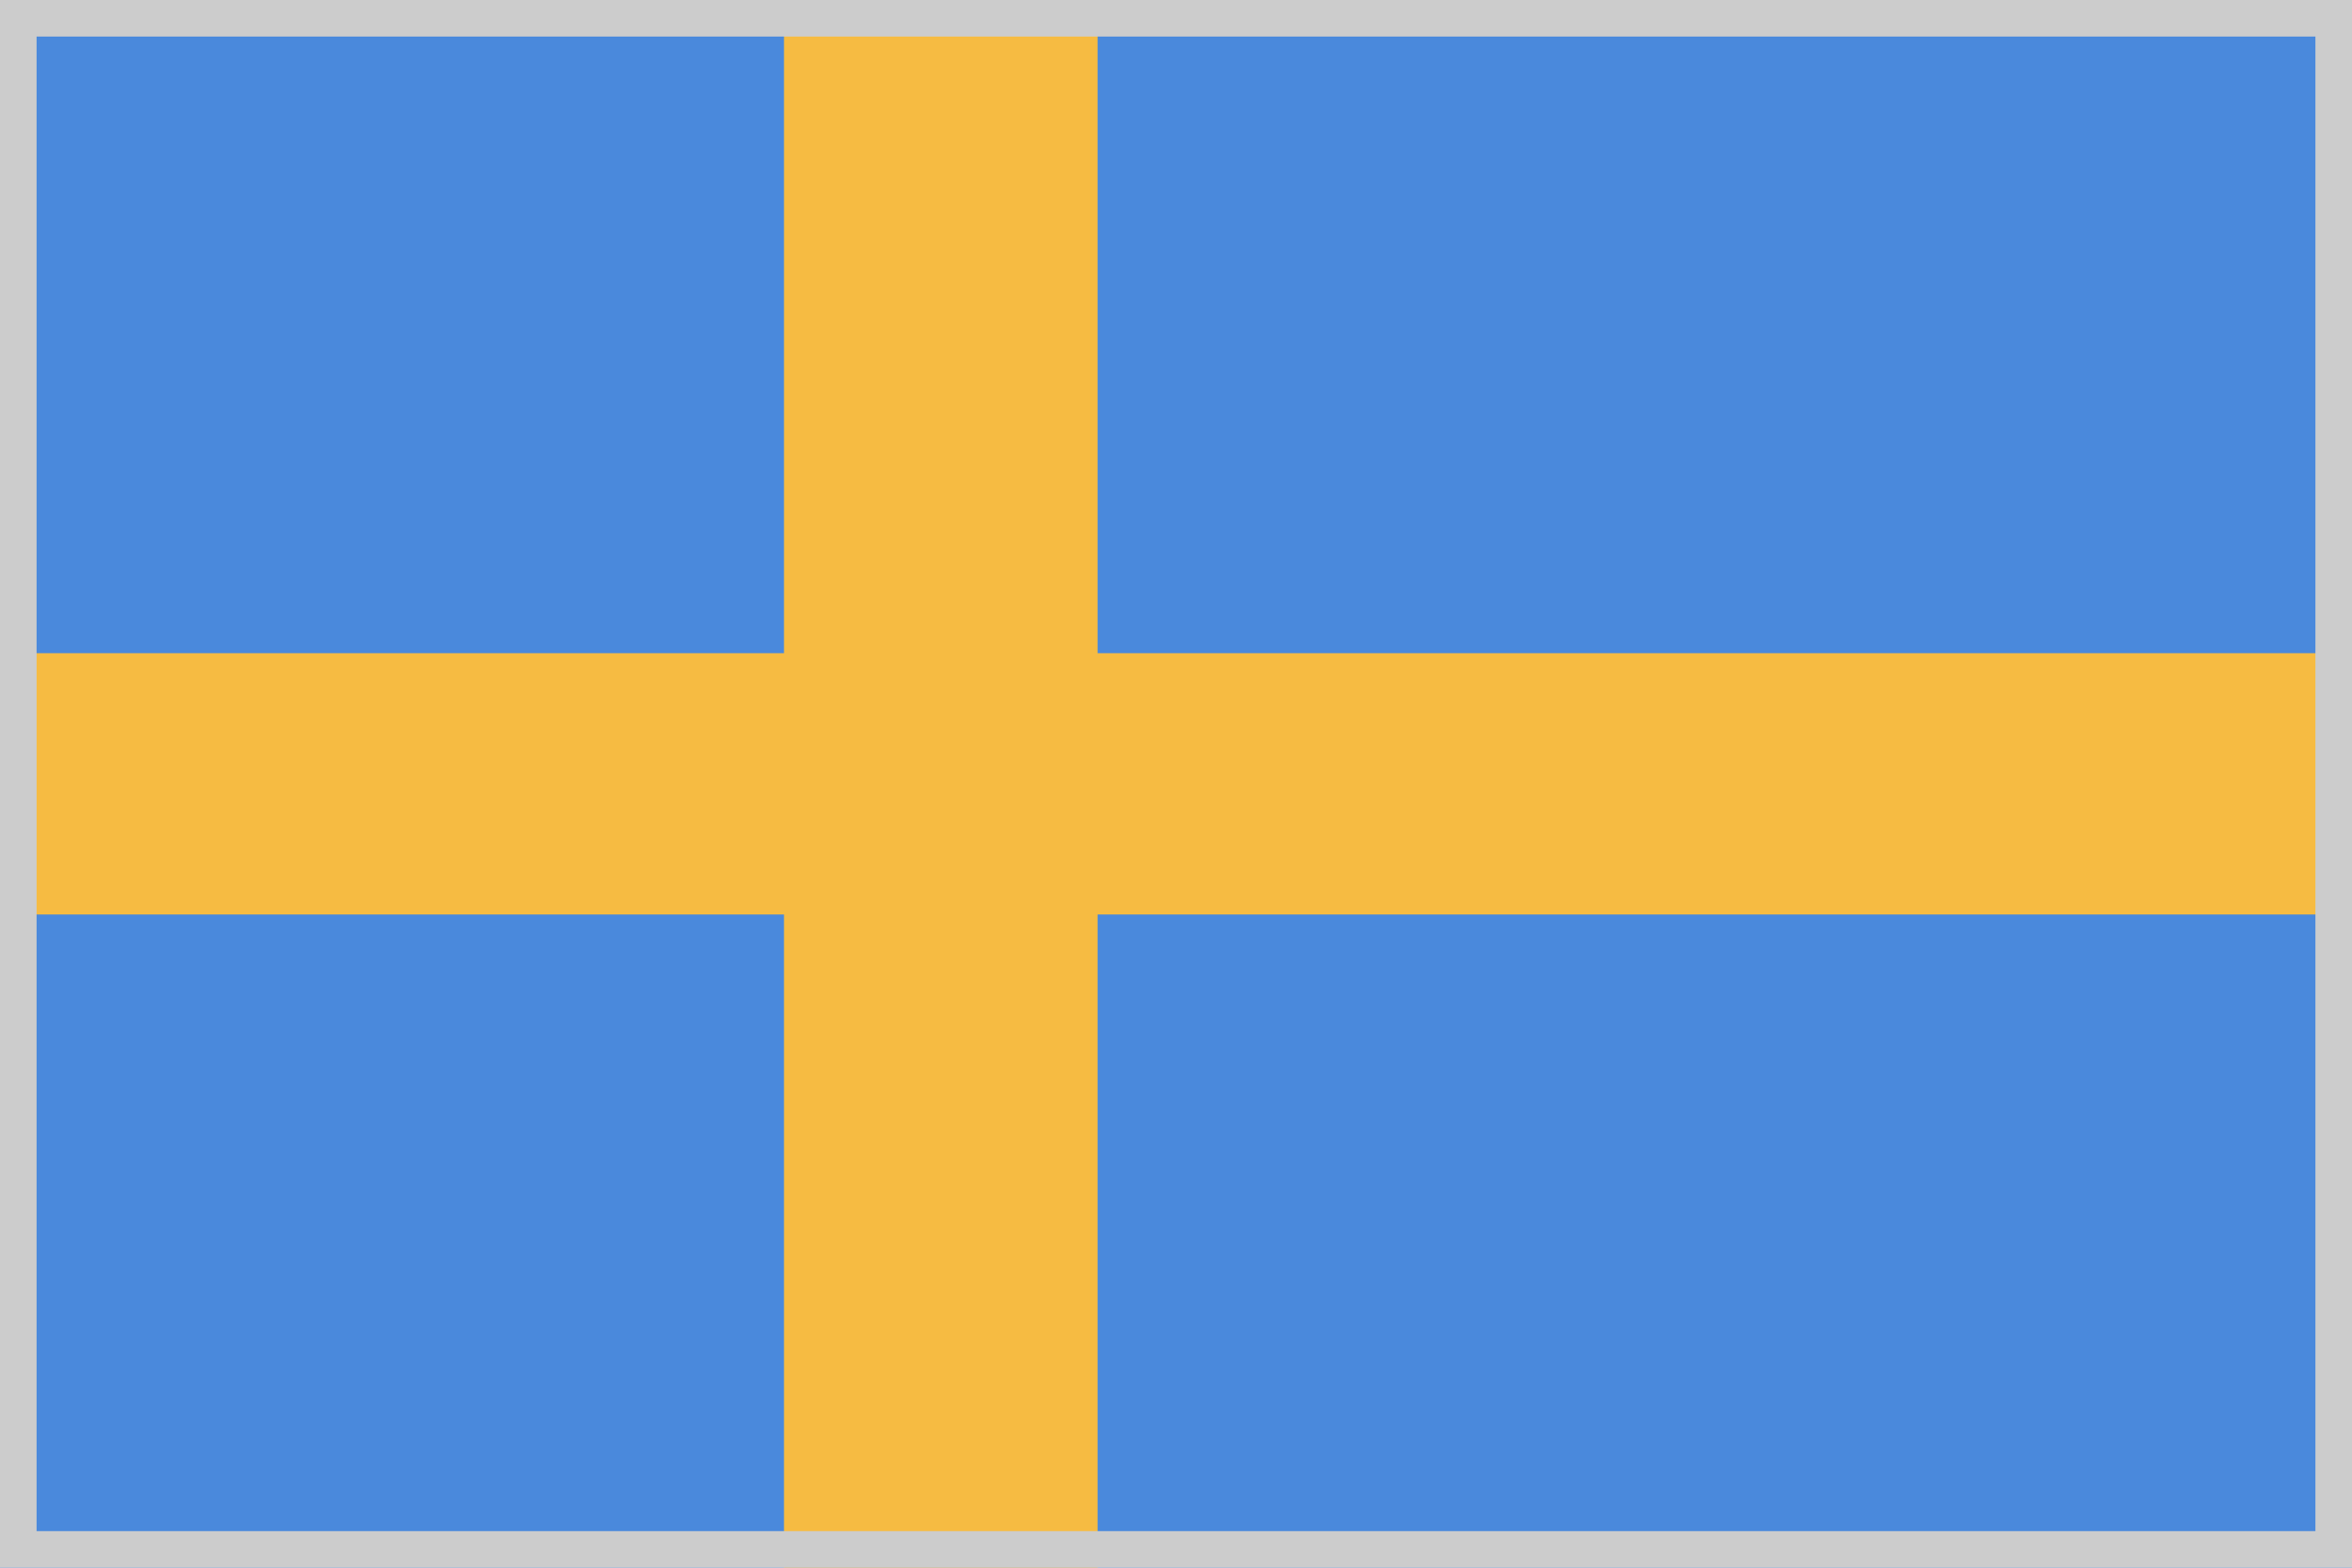
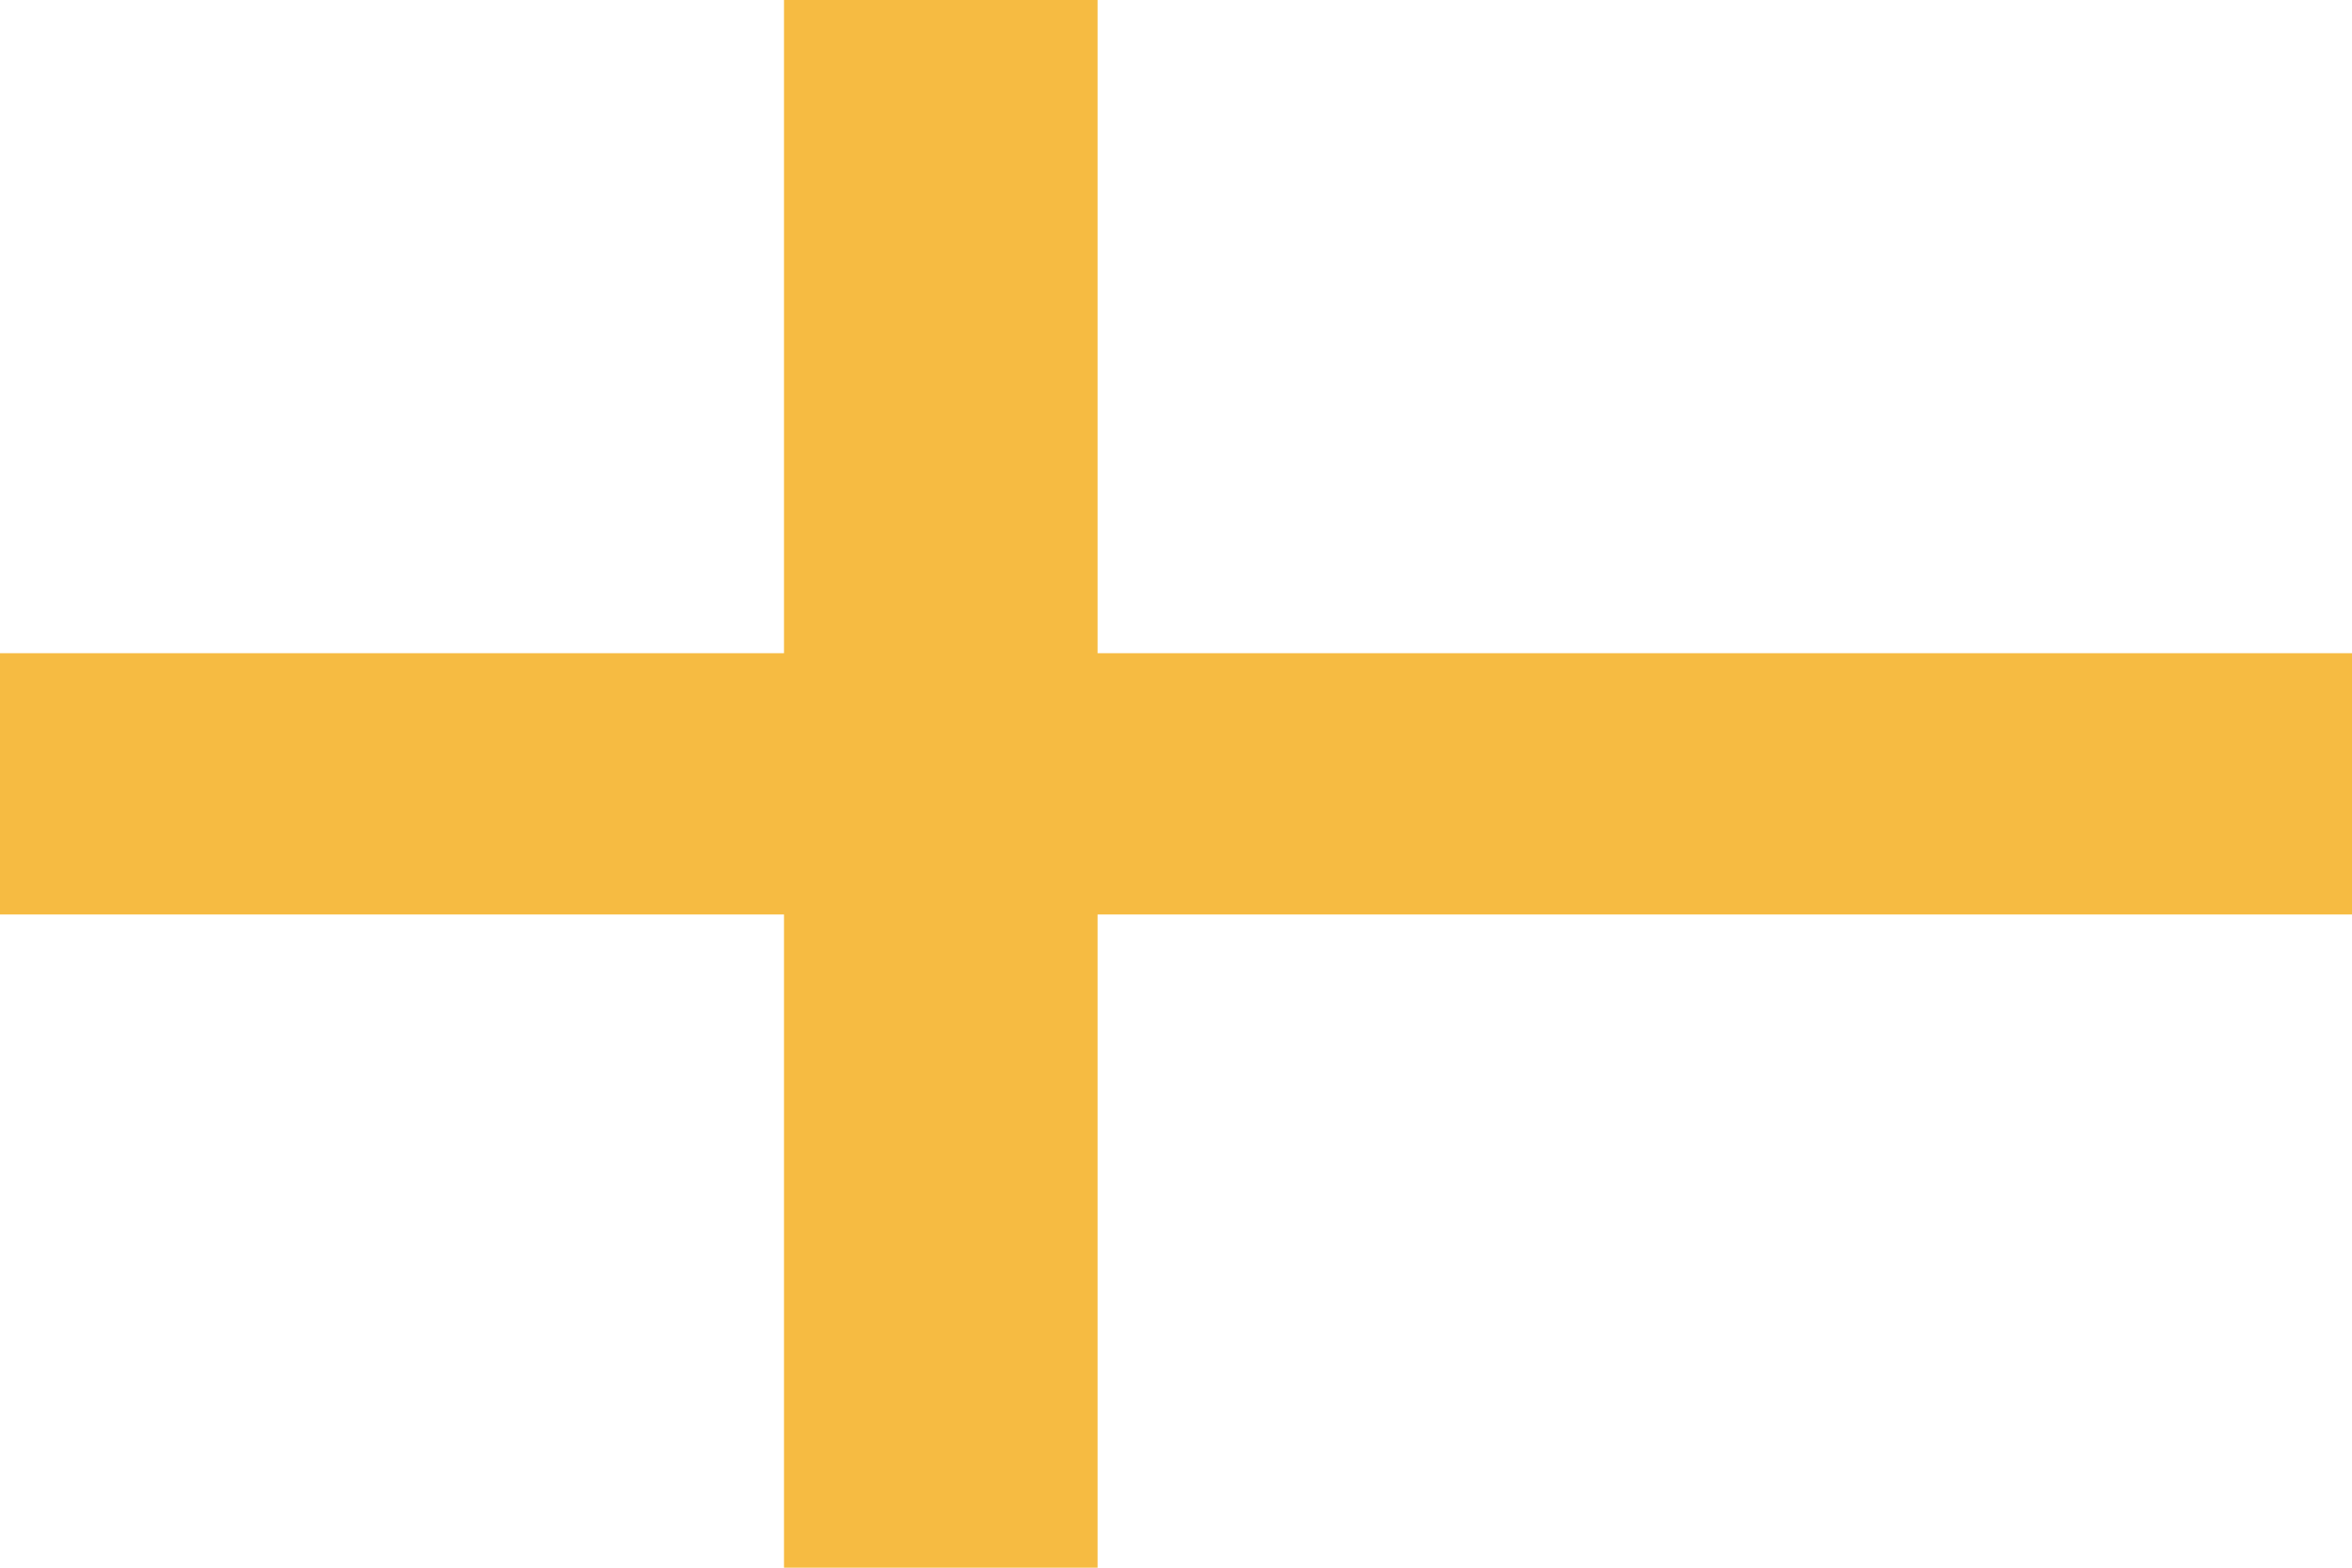
<svg xmlns="http://www.w3.org/2000/svg" viewBox="0 0 45 30">
  <defs>
    <style>.cls-1{fill:#4a89dc;}.cls-2{fill:#f6bb42;}.cls-3{fill:#ccc;}</style>
  </defs>
  <title>swe</title>
  <g id="レイヤー_2" data-name="レイヤー 2">
    <g id="SWE">
-       <rect class="cls-1" width="45" height="30" />
      <rect class="cls-2" y="12.5" width="45" height="5" />
      <rect class="cls-2" x="15" width="6" height="30" />
-       <path class="cls-3" d="M44.3.7V29.3H.7V.7H44.3M45,0H0V30H45V0Z" />
    </g>
  </g>
</svg>